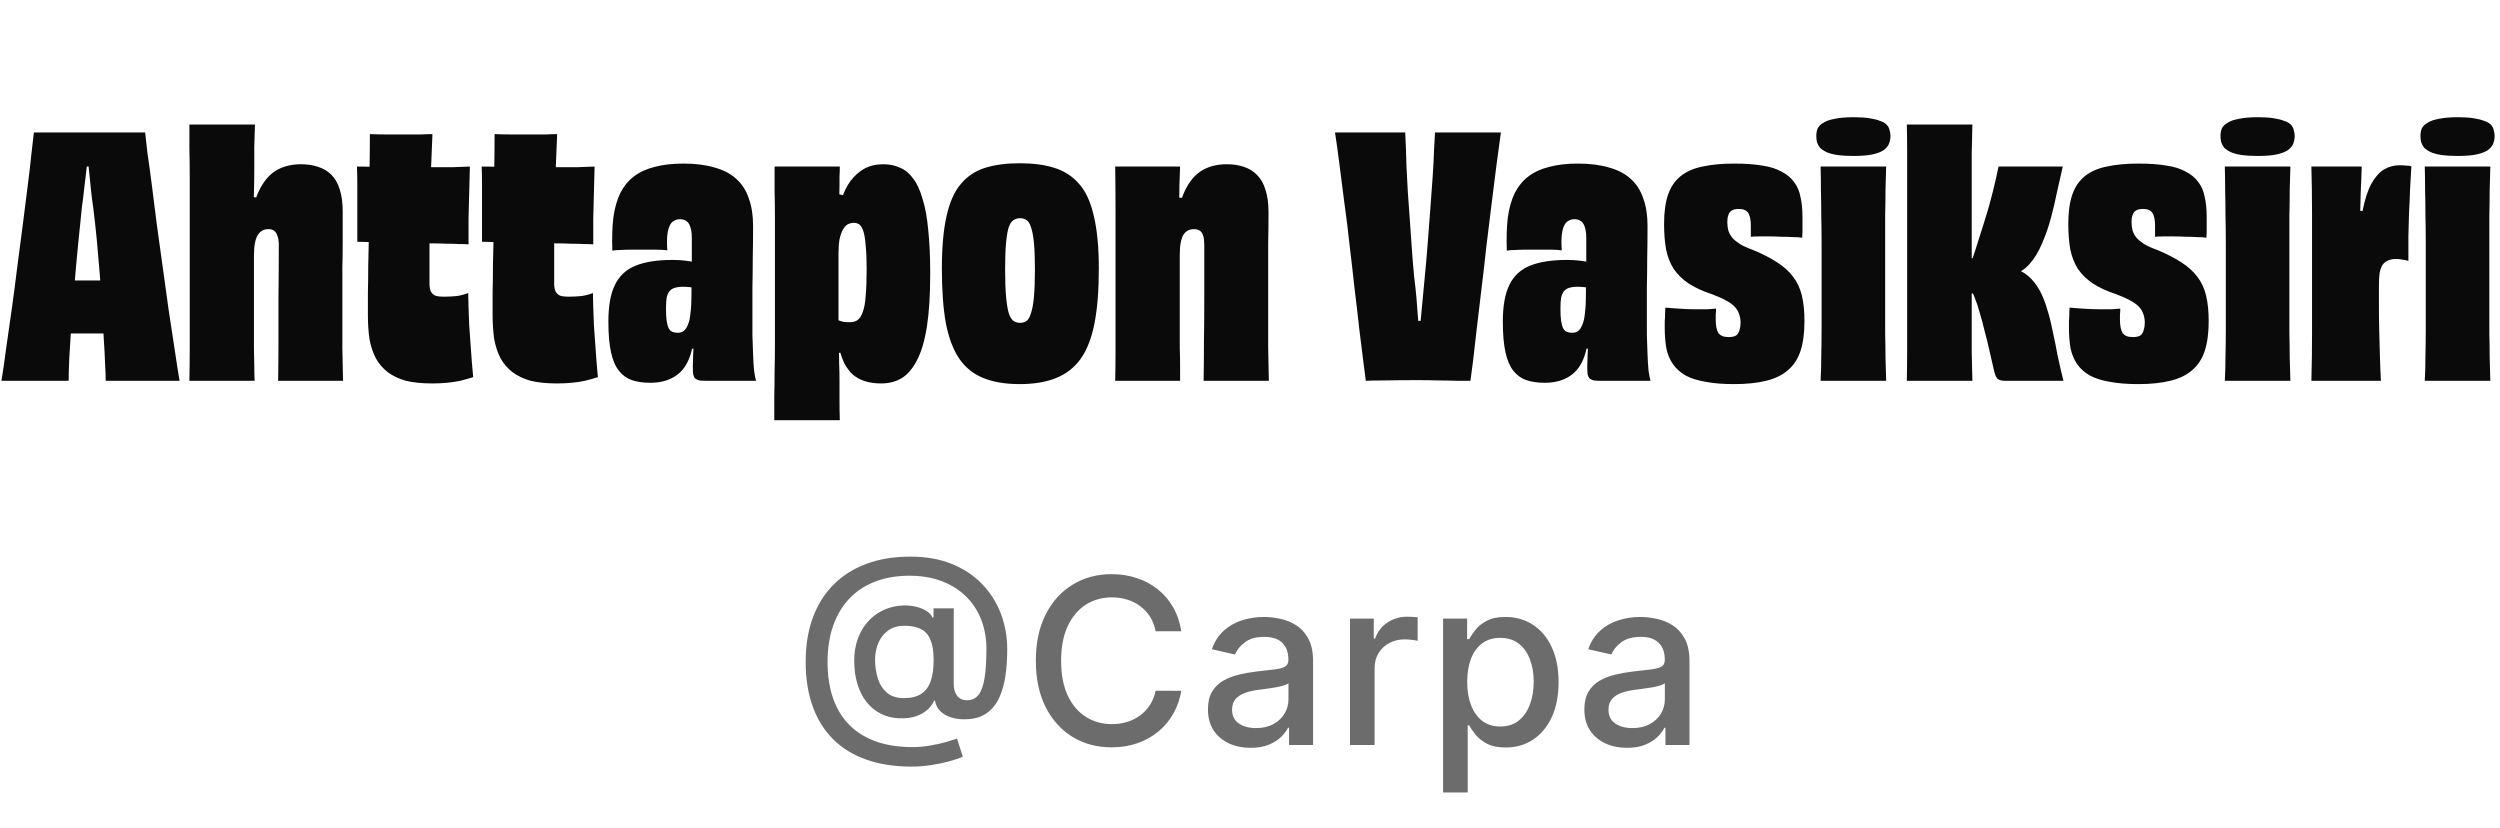
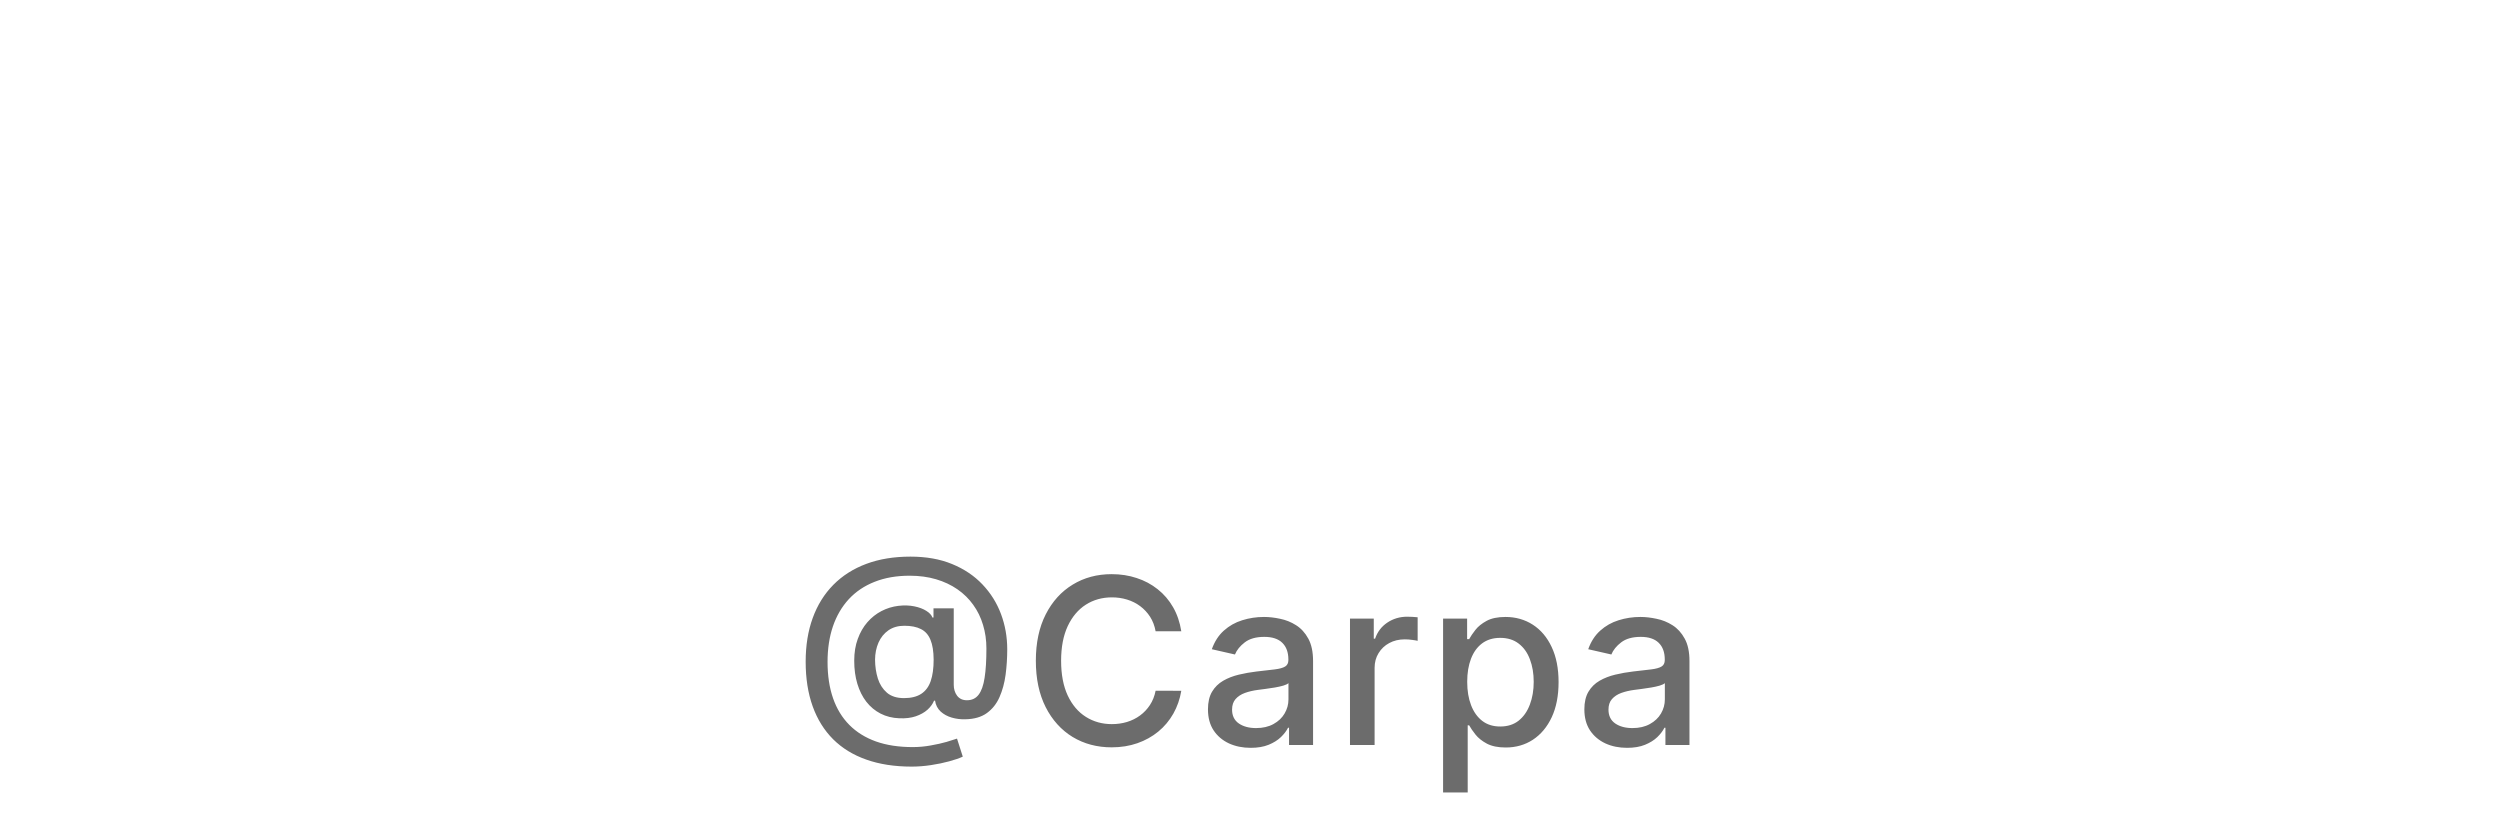
<svg xmlns="http://www.w3.org/2000/svg" width="151" height="50" viewBox="0 0 151 50" fill="none">
-   <path d="M2.306 16.9C2.492 16.913 2.712 16.92 2.966 16.92C3.232 16.92 3.506 16.927 3.786 16.94C4.066 16.94 4.332 16.94 4.586 16.94C4.852 16.94 5.092 16.94 5.306 16.94C5.492 16.94 5.712 16.94 5.966 16.94C6.232 16.94 6.499 16.94 6.766 16.94C7.046 16.94 7.312 16.94 7.566 16.94C7.819 16.927 8.039 16.913 8.226 16.9L8.306 20.16C8.079 20.16 7.826 20.16 7.546 20.16C7.279 20.147 7.006 20.14 6.726 20.14C6.459 20.14 6.199 20.14 5.946 20.14C5.706 20.14 5.486 20.14 5.286 20.14C5.099 20.14 4.879 20.14 4.626 20.14C4.386 20.14 4.126 20.14 3.846 20.14C3.566 20.14 3.286 20.147 3.006 20.16C2.739 20.16 2.492 20.16 2.266 20.16L2.306 16.9ZM10.846 23H6.386C6.386 22.747 6.372 22.4 6.346 21.96C6.332 21.52 6.306 21.013 6.266 20.44C6.239 19.867 6.206 19.253 6.166 18.6C6.126 17.933 6.079 17.253 6.026 16.56C5.972 15.867 5.912 15.173 5.846 14.48C5.779 13.787 5.706 13.127 5.626 12.5C5.572 12.167 5.526 11.793 5.486 11.38C5.446 10.967 5.406 10.573 5.366 10.2C5.339 9.813 5.312 9.507 5.286 9.28L5.686 10.06H4.906L5.306 9.28C5.292 9.507 5.266 9.813 5.226 10.2C5.186 10.573 5.139 10.967 5.086 11.38C5.046 11.78 4.999 12.16 4.946 12.52C4.866 13.267 4.786 14.053 4.706 14.88C4.626 15.707 4.552 16.527 4.486 17.34C4.419 18.153 4.359 18.927 4.306 19.66C4.266 20.38 4.226 21.033 4.186 21.62C4.159 22.193 4.146 22.653 4.146 23H0.086C0.179 22.453 0.272 21.813 0.366 21.08C0.472 20.347 0.586 19.553 0.706 18.7C0.826 17.847 0.939 16.98 1.046 16.1C1.166 15.22 1.279 14.353 1.386 13.5C1.492 12.647 1.592 11.853 1.686 11.12C1.779 10.387 1.852 9.753 1.906 9.22C1.972 8.673 2.019 8.267 2.046 8H8.766C8.792 8.28 8.839 8.693 8.906 9.24C8.986 9.773 9.072 10.407 9.166 11.14C9.259 11.873 9.359 12.667 9.466 13.52C9.586 14.36 9.706 15.227 9.826 16.12C9.946 17 10.066 17.867 10.186 18.72C10.319 19.56 10.439 20.347 10.546 21.08C10.652 21.813 10.752 22.453 10.846 23ZM20.719 23H16.799C16.812 22.293 16.819 21.533 16.819 20.72C16.819 19.893 16.819 18.993 16.819 18.02C16.832 17.033 16.839 15.953 16.839 14.78C16.839 14.567 16.812 14.393 16.759 14.26C16.719 14.113 16.652 14.007 16.559 13.94C16.479 13.873 16.359 13.84 16.199 13.84C16.079 13.84 15.966 13.867 15.859 13.92C15.752 13.973 15.659 14.06 15.579 14.18C15.499 14.3 15.439 14.467 15.399 14.68C15.359 14.88 15.339 15.127 15.339 15.42C15.339 16.367 15.339 17.193 15.339 17.9C15.339 18.607 15.339 19.213 15.339 19.72C15.339 20.227 15.339 20.673 15.339 21.06C15.352 21.447 15.359 21.793 15.359 22.1C15.359 22.407 15.366 22.707 15.379 23H11.439C11.452 22.347 11.459 21.687 11.459 21.02C11.459 20.353 11.459 19.633 11.459 18.86C11.459 18.073 11.459 17.193 11.459 16.22C11.459 15.5 11.459 14.813 11.459 14.16C11.459 13.507 11.459 12.88 11.459 12.28C11.459 11.68 11.459 11.107 11.459 10.56C11.459 10 11.452 9.473 11.439 8.98C11.439 8.473 11.439 7.987 11.439 7.52H15.399C15.386 8.013 15.372 8.467 15.359 8.88C15.359 9.28 15.359 9.713 15.359 10.18C15.359 10.673 15.352 11.16 15.339 11.64C15.326 12.12 15.306 12.68 15.279 13.32L15.199 11.88L15.739 11.98L15.139 13.24C15.272 12.453 15.472 11.82 15.739 11.34C16.006 10.847 16.339 10.487 16.739 10.26C17.152 10.033 17.632 9.92 18.179 9.92C18.566 9.92 18.912 9.973 19.219 10.08C19.526 10.173 19.792 10.333 20.019 10.56C20.246 10.787 20.412 11.08 20.519 11.44C20.639 11.8 20.699 12.24 20.699 12.76C20.699 13.467 20.699 14.093 20.699 14.64C20.699 15.187 20.692 15.693 20.679 16.16C20.679 16.627 20.679 17.073 20.679 17.5C20.679 17.927 20.679 18.367 20.679 18.82C20.679 19.62 20.679 20.353 20.679 21.02C20.692 21.687 20.706 22.347 20.719 23ZM21.561 10.06C21.881 10.06 22.221 10.067 22.581 10.08C22.941 10.08 23.314 10.087 23.701 10.1C24.101 10.1 24.5 10.1 24.901 10.1C25.314 10.1 25.721 10.1 26.12 10.1C26.52 10.1 26.914 10.1 27.3 10.1C27.687 10.087 28.047 10.073 28.381 10.06C28.367 10.593 28.354 11.12 28.34 11.64C28.327 12.147 28.314 12.66 28.3 13.18C28.3 13.7 28.3 14.227 28.3 14.76C28.154 14.747 27.96 14.74 27.721 14.74C27.494 14.727 27.234 14.72 26.941 14.72C26.66 14.707 26.36 14.7 26.041 14.7C25.721 14.687 25.387 14.68 25.041 14.68C24.707 14.667 24.374 14.66 24.041 14.66C23.721 14.647 23.407 14.64 23.101 14.64C22.794 14.627 22.507 14.62 22.241 14.62C21.987 14.607 21.767 14.6 21.581 14.6C21.581 14.227 21.581 13.847 21.581 13.46C21.581 13.06 21.581 12.667 21.581 12.28C21.581 11.893 21.581 11.513 21.581 11.14C21.581 10.767 21.574 10.407 21.561 10.06ZM22.34 8.1C22.634 8.113 22.934 8.12 23.241 8.12C23.561 8.12 23.881 8.12 24.201 8.12C24.414 8.12 24.627 8.12 24.84 8.12C25.054 8.12 25.267 8.12 25.48 8.12C25.694 8.107 25.907 8.1 26.12 8.1C26.094 8.687 26.067 9.327 26.041 10.02C26.014 10.713 25.994 11.447 25.98 12.22C25.967 12.98 25.954 13.78 25.941 14.62C25.941 15.447 25.941 16.287 25.941 17.14C25.941 17.327 25.967 17.48 26.02 17.6C26.087 17.72 26.18 17.807 26.3 17.86C26.434 17.9 26.594 17.92 26.78 17.92C27.074 17.92 27.347 17.907 27.601 17.88C27.854 17.84 28.081 17.78 28.28 17.7C28.28 17.94 28.287 18.233 28.3 18.58C28.314 18.913 28.327 19.267 28.34 19.64C28.367 20.013 28.394 20.393 28.421 20.78C28.447 21.167 28.474 21.533 28.5 21.88C28.527 22.227 28.554 22.527 28.581 22.78C28.327 22.86 28.067 22.933 27.8 23C27.547 23.053 27.28 23.093 27 23.12C26.721 23.147 26.421 23.16 26.101 23.16C25.487 23.16 24.96 23.107 24.52 23C24.094 22.88 23.727 22.707 23.421 22.48C23.127 22.253 22.887 21.973 22.701 21.64C22.527 21.307 22.401 20.927 22.32 20.5C22.254 20.06 22.221 19.573 22.221 19.04C22.221 18.627 22.221 18.173 22.221 17.68C22.234 17.187 22.241 16.653 22.241 16.08C22.254 15.493 22.267 14.887 22.28 14.26C22.294 13.62 22.3 12.96 22.3 12.28C22.314 11.6 22.32 10.913 22.32 10.22C22.334 9.513 22.34 8.807 22.34 8.1ZM29.093 10.06C29.413 10.06 29.753 10.067 30.113 10.08C30.473 10.08 30.847 10.087 31.233 10.1C31.633 10.1 32.033 10.1 32.433 10.1C32.847 10.1 33.253 10.1 33.653 10.1C34.053 10.1 34.447 10.1 34.833 10.1C35.22 10.087 35.58 10.073 35.913 10.06C35.9 10.593 35.887 11.12 35.873 11.64C35.86 12.147 35.847 12.66 35.833 13.18C35.833 13.7 35.833 14.227 35.833 14.76C35.687 14.747 35.493 14.74 35.253 14.74C35.027 14.727 34.767 14.72 34.473 14.72C34.193 14.707 33.893 14.7 33.573 14.7C33.253 14.687 32.92 14.68 32.573 14.68C32.24 14.667 31.907 14.66 31.573 14.66C31.253 14.647 30.94 14.64 30.633 14.64C30.327 14.627 30.04 14.62 29.773 14.62C29.52 14.607 29.3 14.6 29.113 14.6C29.113 14.227 29.113 13.847 29.113 13.46C29.113 13.06 29.113 12.667 29.113 12.28C29.113 11.893 29.113 11.513 29.113 11.14C29.113 10.767 29.107 10.407 29.093 10.06ZM29.873 8.1C30.167 8.113 30.467 8.12 30.773 8.12C31.093 8.12 31.413 8.12 31.733 8.12C31.947 8.12 32.16 8.12 32.373 8.12C32.587 8.12 32.8 8.12 33.013 8.12C33.227 8.107 33.44 8.1 33.653 8.1C33.627 8.687 33.6 9.327 33.573 10.02C33.547 10.713 33.527 11.447 33.513 12.22C33.5 12.98 33.487 13.78 33.473 14.62C33.473 15.447 33.473 16.287 33.473 17.14C33.473 17.327 33.5 17.48 33.553 17.6C33.62 17.72 33.713 17.807 33.833 17.86C33.967 17.9 34.127 17.92 34.313 17.92C34.607 17.92 34.88 17.907 35.133 17.88C35.387 17.84 35.613 17.78 35.813 17.7C35.813 17.94 35.82 18.233 35.833 18.58C35.847 18.913 35.86 19.267 35.873 19.64C35.9 20.013 35.927 20.393 35.953 20.78C35.98 21.167 36.007 21.533 36.033 21.88C36.06 22.227 36.087 22.527 36.113 22.78C35.86 22.86 35.6 22.933 35.333 23C35.08 23.053 34.813 23.093 34.533 23.12C34.253 23.147 33.953 23.16 33.633 23.16C33.02 23.16 32.493 23.107 32.053 23C31.627 22.88 31.26 22.707 30.953 22.48C30.66 22.253 30.42 21.973 30.233 21.64C30.06 21.307 29.933 20.927 29.853 20.5C29.787 20.06 29.753 19.573 29.753 19.04C29.753 18.627 29.753 18.173 29.753 17.68C29.767 17.187 29.773 16.653 29.773 16.08C29.787 15.493 29.8 14.887 29.813 14.26C29.827 13.62 29.833 12.96 29.833 12.28C29.847 11.6 29.853 10.913 29.853 10.22C29.867 9.513 29.873 8.807 29.873 8.1ZM45.666 23H42.646C42.486 23 42.353 22.993 42.246 22.98C42.139 22.953 42.053 22.913 41.986 22.86C41.933 22.807 41.893 22.72 41.866 22.6C41.853 22.48 41.846 22.32 41.846 22.12C41.846 21.92 41.853 21.693 41.866 21.44C41.879 21.173 41.893 20.913 41.906 20.66C41.933 20.393 41.946 20.173 41.946 20L42.146 21.06H41.646L41.906 19.88C41.906 20.64 41.799 21.26 41.586 21.74C41.386 22.207 41.086 22.553 40.686 22.78C40.299 23.007 39.826 23.12 39.266 23.12C38.853 23.12 38.486 23.067 38.166 22.96C37.859 22.853 37.599 22.667 37.386 22.4C37.173 22.133 37.013 21.76 36.906 21.28C36.799 20.8 36.746 20.18 36.746 19.42C36.746 18.473 36.879 17.733 37.146 17.2C37.413 16.653 37.833 16.267 38.406 16.04C38.979 15.813 39.713 15.7 40.606 15.7C40.886 15.7 41.139 15.713 41.366 15.74C41.606 15.767 41.833 15.807 42.046 15.86V17.4C41.913 17.373 41.773 17.353 41.626 17.34C41.493 17.327 41.359 17.32 41.226 17.32C41.053 17.32 40.899 17.34 40.766 17.38C40.633 17.42 40.526 17.487 40.446 17.58C40.366 17.673 40.306 17.807 40.266 17.98C40.239 18.14 40.226 18.36 40.226 18.64C40.226 18.947 40.239 19.193 40.266 19.38C40.293 19.567 40.333 19.713 40.386 19.82C40.439 19.927 40.513 20 40.606 20.04C40.699 20.08 40.806 20.1 40.926 20.1C41.073 20.1 41.193 20.067 41.286 20C41.393 19.92 41.479 19.793 41.546 19.62C41.626 19.447 41.679 19.207 41.706 18.9C41.746 18.593 41.766 18.207 41.766 17.74C41.766 17.433 41.766 17.093 41.766 16.72C41.779 16.347 41.786 15.96 41.786 15.56C41.786 15.147 41.786 14.753 41.786 14.38C41.786 14.193 41.773 14.033 41.746 13.9C41.719 13.753 41.679 13.633 41.626 13.54C41.573 13.447 41.499 13.373 41.406 13.32C41.313 13.267 41.199 13.24 41.066 13.24C40.933 13.24 40.813 13.273 40.706 13.34C40.599 13.393 40.513 13.493 40.446 13.64C40.379 13.773 40.333 13.96 40.306 14.2C40.279 14.44 40.279 14.747 40.306 15.12C40.106 15.093 39.873 15.08 39.606 15.08C39.339 15.08 39.059 15.08 38.766 15.08C38.539 15.08 38.313 15.08 38.086 15.08C37.873 15.08 37.666 15.087 37.466 15.1C37.279 15.1 37.119 15.113 36.986 15.14C36.959 14.38 36.979 13.713 37.046 13.14C37.126 12.567 37.266 12.073 37.466 11.66C37.679 11.247 37.953 10.913 38.286 10.66C38.633 10.393 39.053 10.2 39.546 10.08C40.039 9.947 40.619 9.88 41.286 9.88C42.006 9.88 42.633 9.96 43.166 10.12C43.699 10.267 44.133 10.493 44.466 10.8C44.813 11.107 45.066 11.5 45.226 11.98C45.399 12.447 45.486 13 45.486 13.64C45.486 14.36 45.479 15.02 45.466 15.62C45.466 16.207 45.459 16.78 45.446 17.34C45.446 17.887 45.446 18.473 45.446 19.1C45.446 19.46 45.446 19.84 45.446 20.24C45.459 20.64 45.473 21.027 45.486 21.4C45.499 21.773 45.519 22.1 45.546 22.38C45.586 22.66 45.626 22.867 45.666 23ZM52.346 16.26C52.346 15.66 52.325 15.18 52.285 14.82C52.259 14.447 52.212 14.16 52.145 13.96C52.079 13.76 51.999 13.627 51.906 13.56C51.812 13.493 51.699 13.46 51.566 13.46C51.432 13.46 51.306 13.493 51.185 13.56C51.079 13.627 50.986 13.733 50.906 13.88C50.825 14.027 50.759 14.22 50.706 14.46C50.666 14.7 50.645 14.987 50.645 15.32V19.66L50.365 19.22C50.446 19.26 50.532 19.3 50.626 19.34C50.732 19.38 50.839 19.413 50.946 19.44C51.066 19.453 51.192 19.46 51.325 19.46C51.512 19.46 51.666 19.42 51.785 19.34C51.919 19.247 52.026 19.087 52.105 18.86C52.199 18.62 52.259 18.293 52.285 17.88C52.325 17.467 52.346 16.927 52.346 16.26ZM50.725 25.38H46.766C46.766 24.927 46.766 24.453 46.766 23.96C46.779 23.48 46.785 22.973 46.785 22.44C46.799 21.907 46.806 21.353 46.806 20.78C46.806 20.193 46.806 19.593 46.806 18.98C46.806 18.367 46.806 17.727 46.806 17.06C46.806 16.327 46.806 15.64 46.806 15C46.806 14.36 46.806 13.76 46.806 13.2C46.806 12.627 46.799 12.087 46.785 11.58C46.785 11.06 46.785 10.553 46.785 10.06H50.725C50.725 10.26 50.719 10.453 50.706 10.64C50.706 10.827 50.706 11.027 50.706 11.24C50.706 11.6 50.692 11.947 50.666 12.28C50.652 12.613 50.639 12.973 50.626 13.36L50.505 11.7L50.986 11.8L50.545 13.18C50.612 12.767 50.712 12.367 50.846 11.98C50.979 11.58 51.152 11.233 51.365 10.94C51.592 10.633 51.865 10.387 52.185 10.2C52.519 10.013 52.906 9.92 53.346 9.92C53.732 9.92 54.079 9.993 54.386 10.14C54.692 10.273 54.952 10.493 55.166 10.8C55.392 11.093 55.579 11.5 55.725 12.02C55.886 12.527 55.999 13.153 56.066 13.9C56.145 14.647 56.185 15.52 56.185 16.52C56.185 17.8 56.119 18.867 55.986 19.72C55.852 20.573 55.652 21.253 55.386 21.76C55.132 22.253 54.825 22.613 54.465 22.84C54.105 23.053 53.692 23.16 53.225 23.16C52.852 23.16 52.519 23.113 52.225 23.02C51.946 22.927 51.706 22.793 51.505 22.62C51.306 22.433 51.139 22.213 51.005 21.96C50.886 21.707 50.785 21.427 50.706 21.12C50.626 20.8 50.559 20.453 50.505 20.08L51.066 21.26L50.465 21.34L50.626 20.04C50.652 20.413 50.666 20.753 50.666 21.06C50.679 21.367 50.685 21.673 50.685 21.98C50.699 22.273 50.706 22.6 50.706 22.96C50.706 23.387 50.706 23.793 50.706 24.18C50.706 24.567 50.712 24.967 50.725 25.38ZM62.509 16.28C62.509 15.6 62.489 15.06 62.449 14.66C62.409 14.247 62.349 13.933 62.269 13.72C62.203 13.507 62.116 13.367 62.009 13.3C61.903 13.22 61.769 13.18 61.609 13.18C61.463 13.18 61.329 13.22 61.209 13.3C61.103 13.367 61.009 13.507 60.929 13.72C60.863 13.92 60.809 14.227 60.769 14.64C60.729 15.053 60.709 15.593 60.709 16.26C60.709 16.953 60.729 17.513 60.769 17.94C60.809 18.367 60.863 18.693 60.929 18.92C61.009 19.147 61.103 19.3 61.209 19.38C61.329 19.46 61.463 19.5 61.609 19.5C61.769 19.5 61.903 19.46 62.009 19.38C62.116 19.3 62.203 19.147 62.269 18.92C62.349 18.693 62.409 18.367 62.449 17.94C62.489 17.513 62.509 16.96 62.509 16.28ZM66.369 16.22C66.369 17.527 66.283 18.627 66.109 19.52C65.936 20.413 65.656 21.133 65.269 21.68C64.883 22.213 64.383 22.6 63.769 22.84C63.169 23.08 62.443 23.2 61.589 23.2C60.736 23.2 60.009 23.08 59.409 22.84C58.809 22.6 58.323 22.213 57.949 21.68C57.576 21.133 57.303 20.413 57.129 19.52C56.969 18.627 56.889 17.527 56.889 16.22C56.889 14.94 56.983 13.887 57.169 13.06C57.356 12.22 57.643 11.573 58.029 11.12C58.416 10.653 58.903 10.327 59.489 10.14C60.089 9.953 60.789 9.86 61.589 9.86C62.403 9.86 63.103 9.953 63.689 10.14C64.289 10.327 64.789 10.653 65.189 11.12C65.589 11.573 65.883 12.22 66.069 13.06C66.269 13.887 66.369 14.94 66.369 16.22ZM76.638 23H72.698C72.712 22.293 72.718 21.533 72.718 20.72C72.732 19.893 72.738 18.987 72.738 18C72.738 17.013 72.738 15.94 72.738 14.78C72.738 14.567 72.718 14.393 72.678 14.26C72.638 14.113 72.572 14.007 72.478 13.94C72.385 13.873 72.265 13.84 72.118 13.84C71.985 13.84 71.865 13.867 71.758 13.92C71.652 13.973 71.558 14.06 71.478 14.18C71.412 14.287 71.358 14.44 71.318 14.64C71.278 14.84 71.258 15.087 71.258 15.38C71.258 16.327 71.258 17.153 71.258 17.86C71.258 18.567 71.258 19.18 71.258 19.7C71.258 20.207 71.258 20.653 71.258 21.04C71.272 21.427 71.278 21.78 71.278 22.1C71.278 22.407 71.278 22.707 71.278 23H67.358C67.372 22.373 67.378 21.74 67.378 21.1C67.378 20.447 67.378 19.747 67.378 19C67.378 18.253 67.378 17.413 67.378 16.48C67.378 15.107 67.378 13.92 67.378 12.92C67.378 11.907 67.372 10.953 67.358 10.06H71.278C71.265 10.46 71.252 10.827 71.238 11.16C71.238 11.48 71.232 11.813 71.218 12.16C71.218 12.493 71.212 12.893 71.198 13.36L71.098 11.92L71.638 11.98L71.058 13.28C71.192 12.48 71.392 11.833 71.658 11.34C71.925 10.847 72.258 10.487 72.658 10.26C73.072 10.033 73.552 9.92 74.098 9.92C74.485 9.92 74.832 9.973 75.138 10.08C75.458 10.187 75.725 10.353 75.938 10.58C76.165 10.807 76.332 11.107 76.438 11.48C76.558 11.84 76.618 12.287 76.618 12.82C76.618 13.513 76.612 14.133 76.598 14.68C76.598 15.213 76.598 15.707 76.598 16.16C76.598 16.6 76.598 17.027 76.598 17.44C76.598 17.853 76.598 18.28 76.598 18.72C76.598 19.533 76.598 20.287 76.598 20.98C76.612 21.66 76.625 22.333 76.638 23ZM80.635 8H84.874C84.888 8.227 84.901 8.52 84.915 8.88C84.928 9.24 84.941 9.653 84.954 10.12C84.981 10.587 85.008 11.087 85.034 11.62C85.075 12.153 85.115 12.707 85.154 13.28C85.195 13.853 85.234 14.433 85.275 15.02C85.314 15.593 85.361 16.16 85.415 16.72C85.468 17.12 85.514 17.547 85.555 18C85.594 18.453 85.628 18.887 85.654 19.3C85.695 19.713 85.734 20.073 85.775 20.38L85.415 19.38H86.055L85.734 20.38C85.761 20.073 85.788 19.713 85.814 19.3C85.855 18.887 85.894 18.46 85.934 18.02C85.975 17.567 86.014 17.14 86.055 16.74C86.121 16.073 86.181 15.387 86.234 14.68C86.288 13.96 86.341 13.26 86.394 12.58C86.448 11.9 86.495 11.26 86.534 10.66C86.575 10.06 86.601 9.533 86.615 9.08C86.641 8.613 86.661 8.253 86.674 8H90.654C90.575 8.547 90.488 9.187 90.394 9.92C90.301 10.653 90.201 11.447 90.094 12.3C89.988 13.14 89.881 14.007 89.775 14.9C89.681 15.78 89.581 16.647 89.475 17.5C89.381 18.34 89.288 19.127 89.195 19.86C89.115 20.593 89.041 21.233 88.975 21.78C88.908 22.327 88.855 22.733 88.814 23C88.588 23 88.308 23 87.975 23C87.654 22.987 87.294 22.98 86.894 22.98C86.508 22.967 86.101 22.96 85.674 22.96C84.808 22.96 84.115 22.967 83.594 22.98C83.088 22.98 82.721 22.987 82.495 23C82.454 22.72 82.401 22.307 82.335 21.76C82.268 21.2 82.188 20.553 82.094 19.82C82.014 19.073 81.921 18.273 81.814 17.42C81.721 16.553 81.621 15.68 81.514 14.8C81.421 13.92 81.314 13.06 81.195 12.22C81.088 11.367 80.988 10.58 80.894 9.86C80.801 9.14 80.715 8.52 80.635 8ZM99.691 23H96.671C96.511 23 96.378 22.993 96.271 22.98C96.164 22.953 96.078 22.913 96.011 22.86C95.958 22.807 95.918 22.72 95.891 22.6C95.878 22.48 95.871 22.32 95.871 22.12C95.871 21.92 95.878 21.693 95.891 21.44C95.904 21.173 95.918 20.913 95.931 20.66C95.958 20.393 95.971 20.173 95.971 20L96.171 21.06H95.671L95.931 19.88C95.931 20.64 95.824 21.26 95.611 21.74C95.411 22.207 95.111 22.553 94.711 22.78C94.324 23.007 93.851 23.12 93.291 23.12C92.878 23.12 92.511 23.067 92.191 22.96C91.884 22.853 91.624 22.667 91.411 22.4C91.198 22.133 91.038 21.76 90.931 21.28C90.824 20.8 90.771 20.18 90.771 19.42C90.771 18.473 90.904 17.733 91.171 17.2C91.438 16.653 91.858 16.267 92.431 16.04C93.004 15.813 93.738 15.7 94.631 15.7C94.911 15.7 95.164 15.713 95.391 15.74C95.631 15.767 95.858 15.807 96.071 15.86V17.4C95.938 17.373 95.798 17.353 95.651 17.34C95.518 17.327 95.384 17.32 95.251 17.32C95.078 17.32 94.924 17.34 94.791 17.38C94.658 17.42 94.551 17.487 94.471 17.58C94.391 17.673 94.331 17.807 94.291 17.98C94.264 18.14 94.251 18.36 94.251 18.64C94.251 18.947 94.264 19.193 94.291 19.38C94.318 19.567 94.358 19.713 94.411 19.82C94.464 19.927 94.538 20 94.631 20.04C94.724 20.08 94.831 20.1 94.951 20.1C95.098 20.1 95.218 20.067 95.311 20C95.418 19.92 95.504 19.793 95.571 19.62C95.651 19.447 95.704 19.207 95.731 18.9C95.771 18.593 95.791 18.207 95.791 17.74C95.791 17.433 95.791 17.093 95.791 16.72C95.804 16.347 95.811 15.96 95.811 15.56C95.811 15.147 95.811 14.753 95.811 14.38C95.811 14.193 95.798 14.033 95.771 13.9C95.744 13.753 95.704 13.633 95.651 13.54C95.598 13.447 95.524 13.373 95.431 13.32C95.338 13.267 95.224 13.24 95.091 13.24C94.958 13.24 94.838 13.273 94.731 13.34C94.624 13.393 94.538 13.493 94.471 13.64C94.404 13.773 94.358 13.96 94.331 14.2C94.304 14.44 94.304 14.747 94.331 15.12C94.131 15.093 93.898 15.08 93.631 15.08C93.364 15.08 93.084 15.08 92.791 15.08C92.564 15.08 92.338 15.08 92.111 15.08C91.898 15.08 91.691 15.087 91.491 15.1C91.304 15.1 91.144 15.113 91.011 15.14C90.984 14.38 91.004 13.713 91.071 13.14C91.151 12.567 91.291 12.073 91.491 11.66C91.704 11.247 91.978 10.913 92.311 10.66C92.658 10.393 93.078 10.2 93.571 10.08C94.064 9.947 94.644 9.88 95.311 9.88C96.031 9.88 96.658 9.96 97.191 10.12C97.724 10.267 98.158 10.493 98.491 10.8C98.838 11.107 99.091 11.5 99.251 11.98C99.424 12.447 99.511 13 99.511 13.64C99.511 14.36 99.504 15.02 99.491 15.62C99.491 16.207 99.484 16.78 99.471 17.34C99.471 17.887 99.471 18.473 99.471 19.1C99.471 19.46 99.471 19.84 99.471 20.24C99.484 20.64 99.498 21.027 99.511 21.4C99.524 21.773 99.544 22.1 99.571 22.38C99.611 22.66 99.651 22.867 99.691 23ZM104.41 20.36C104.544 20.36 104.65 20.347 104.73 20.32C104.824 20.293 104.897 20.247 104.95 20.18C105.004 20.113 105.044 20.027 105.07 19.92C105.11 19.8 105.13 19.66 105.13 19.5C105.13 19.287 105.097 19.1 105.03 18.94C104.977 18.78 104.884 18.633 104.75 18.5C104.617 18.367 104.444 18.247 104.23 18.14C104.017 18.02 103.75 17.9 103.43 17.78C102.857 17.593 102.377 17.373 101.99 17.12C101.617 16.867 101.317 16.573 101.09 16.24C100.877 15.907 100.724 15.513 100.63 15.06C100.55 14.607 100.51 14.093 100.51 13.52C100.51 12.813 100.59 12.227 100.75 11.76C100.91 11.293 101.164 10.92 101.51 10.64C101.857 10.36 102.297 10.167 102.83 10.06C103.377 9.94 104.017 9.88 104.75 9.88C105.404 9.88 105.964 9.92 106.43 10C106.897 10.067 107.284 10.187 107.59 10.36C107.91 10.52 108.164 10.727 108.35 10.98C108.55 11.233 108.684 11.54 108.75 11.9C108.83 12.247 108.87 12.653 108.87 13.12C108.87 13.24 108.87 13.367 108.87 13.5C108.87 13.633 108.87 13.773 108.87 13.92C108.87 14.053 108.864 14.2 108.85 14.36C108.69 14.333 108.497 14.32 108.27 14.32C108.057 14.307 107.83 14.3 107.59 14.3C107.364 14.287 107.137 14.28 106.91 14.28C106.67 14.28 106.45 14.28 106.25 14.28C106.05 14.28 105.884 14.287 105.75 14.3C105.75 14.18 105.75 14.067 105.75 13.96C105.75 13.84 105.75 13.727 105.75 13.62C105.75 13.447 105.737 13.3 105.71 13.18C105.684 13.047 105.644 12.94 105.59 12.86C105.537 12.78 105.464 12.72 105.37 12.68C105.277 12.64 105.164 12.62 105.03 12.62C104.91 12.62 104.804 12.633 104.71 12.66C104.63 12.687 104.557 12.733 104.49 12.8C104.437 12.867 104.397 12.953 104.37 13.06C104.344 13.153 104.33 13.267 104.33 13.4C104.33 13.587 104.35 13.76 104.39 13.92C104.444 14.08 104.524 14.227 104.63 14.36C104.737 14.48 104.89 14.607 105.09 14.74C105.29 14.86 105.557 14.98 105.89 15.1C106.464 15.34 106.944 15.587 107.33 15.84C107.73 16.093 108.05 16.38 108.29 16.7C108.544 17.02 108.724 17.4 108.83 17.84C108.937 18.28 108.99 18.8 108.99 19.4C108.99 20.107 108.91 20.707 108.75 21.2C108.59 21.68 108.337 22.067 107.99 22.36C107.657 22.653 107.217 22.867 106.67 23C106.137 23.133 105.49 23.2 104.73 23.2C104.064 23.2 103.49 23.153 103.01 23.06C102.53 22.98 102.13 22.853 101.81 22.68C101.49 22.493 101.237 22.267 101.05 22C100.864 21.733 100.73 21.42 100.65 21.06C100.584 20.687 100.55 20.267 100.55 19.8C100.55 19.667 100.55 19.533 100.55 19.4C100.564 19.267 100.57 19.133 100.57 19C100.57 18.853 100.577 18.713 100.59 18.58C100.737 18.593 100.904 18.607 101.09 18.62C101.277 18.633 101.484 18.647 101.71 18.66C101.937 18.673 102.19 18.68 102.47 18.68C102.684 18.68 102.897 18.68 103.11 18.68C103.324 18.667 103.504 18.653 103.65 18.64C103.65 18.76 103.644 18.88 103.63 19C103.63 19.107 103.63 19.207 103.63 19.3C103.63 19.487 103.644 19.647 103.67 19.78C103.697 19.913 103.737 20.027 103.79 20.12C103.857 20.2 103.937 20.26 104.03 20.3C104.137 20.34 104.264 20.36 104.41 20.36ZM114.184 8.22C114.184 8.367 114.157 8.513 114.104 8.66C114.051 8.807 113.944 8.94 113.784 9.06C113.637 9.167 113.417 9.253 113.124 9.32C112.831 9.387 112.444 9.42 111.964 9.42C111.564 9.42 111.231 9.4 110.964 9.36C110.697 9.32 110.477 9.26 110.304 9.18C110.144 9.1 110.017 9.013 109.924 8.92C109.844 8.813 109.784 8.7 109.744 8.58C109.717 8.46 109.704 8.34 109.704 8.22C109.704 8.047 109.731 7.893 109.784 7.76C109.851 7.627 109.964 7.513 110.124 7.42C110.284 7.313 110.511 7.233 110.804 7.18C111.097 7.113 111.484 7.08 111.964 7.08C112.337 7.08 112.651 7.1 112.904 7.14C113.171 7.18 113.384 7.233 113.544 7.3C113.717 7.353 113.851 7.427 113.944 7.52C114.037 7.613 114.097 7.72 114.124 7.84C114.164 7.96 114.184 8.087 114.184 8.22ZM113.924 23H109.964C109.991 22.52 110.004 22.02 110.004 21.5C110.017 20.98 110.024 20.44 110.024 19.88C110.024 19.307 110.024 18.72 110.024 18.12C110.024 17.52 110.024 16.92 110.024 16.32C110.024 15.747 110.024 15.187 110.024 14.64C110.024 14.093 110.017 13.56 110.004 13.04C110.004 12.52 109.997 12.013 109.984 11.52C109.984 11.027 109.977 10.54 109.964 10.06H113.924C113.911 10.527 113.897 11.007 113.884 11.5C113.884 11.98 113.877 12.487 113.864 13.02C113.864 13.553 113.864 14.113 113.864 14.7C113.864 15.273 113.864 15.893 113.864 16.56C113.864 17.253 113.864 17.9 113.864 18.5C113.864 19.087 113.864 19.633 113.864 20.14C113.877 20.647 113.884 21.133 113.884 21.6C113.897 22.067 113.911 22.533 113.924 23ZM119.132 23H115.172C115.185 22.4 115.192 21.76 115.192 21.08C115.192 20.4 115.192 19.693 115.192 18.96C115.192 18.227 115.192 17.48 115.192 16.72C115.192 15.947 115.192 15.173 115.192 14.4C115.192 13.787 115.192 13.18 115.192 12.58C115.192 11.98 115.192 11.393 115.192 10.82C115.192 10.247 115.192 9.687 115.192 9.14C115.192 8.58 115.185 8.04 115.172 7.52H119.132C119.119 8.08 119.105 8.653 119.092 9.24C119.092 9.813 119.092 10.413 119.092 11.04C119.092 11.667 119.092 12.34 119.092 13.06C119.092 13.78 119.092 14.553 119.092 15.38C119.092 16.18 119.092 16.927 119.092 17.62C119.092 18.3 119.092 18.947 119.092 19.56C119.092 20.16 119.092 20.747 119.092 21.32C119.105 21.88 119.119 22.44 119.132 23ZM124.632 23H121.112C120.899 23 120.745 22.96 120.652 22.88C120.572 22.8 120.505 22.653 120.452 22.44C120.359 22.04 120.265 21.633 120.172 21.22C120.079 20.793 119.979 20.387 119.872 20C119.779 19.6 119.679 19.227 119.572 18.88C119.479 18.533 119.379 18.233 119.272 17.98C119.179 17.727 119.079 17.533 118.972 17.4L119.912 17.72H118.652V15.6H119.652L119.592 16.5L118.792 16.74C118.872 16.473 118.952 16.207 119.032 15.94C119.125 15.66 119.219 15.38 119.312 15.1C119.405 14.82 119.492 14.547 119.572 14.28C119.665 14 119.752 13.727 119.832 13.46C120.045 12.793 120.225 12.16 120.372 11.56C120.519 10.96 120.632 10.46 120.712 10.06H124.592C124.485 10.513 124.372 11.013 124.252 11.56C124.145 12.093 124.019 12.633 123.872 13.18C123.725 13.727 123.545 14.24 123.332 14.72C123.132 15.2 122.885 15.607 122.592 15.94C122.299 16.273 121.945 16.493 121.532 16.6L121.792 16.02V16.76L121.492 16.16C121.892 16.267 122.225 16.433 122.492 16.66C122.759 16.887 122.985 17.167 123.172 17.5C123.359 17.833 123.512 18.207 123.632 18.62C123.765 19.033 123.879 19.48 123.972 19.96C124.079 20.427 124.179 20.92 124.272 21.44C124.379 21.947 124.499 22.467 124.632 23ZM128.825 20.36C128.959 20.36 129.065 20.347 129.145 20.32C129.239 20.293 129.312 20.247 129.365 20.18C129.419 20.113 129.459 20.027 129.485 19.92C129.525 19.8 129.545 19.66 129.545 19.5C129.545 19.287 129.512 19.1 129.445 18.94C129.392 18.78 129.299 18.633 129.165 18.5C129.032 18.367 128.859 18.247 128.645 18.14C128.432 18.02 128.165 17.9 127.845 17.78C127.272 17.593 126.792 17.373 126.405 17.12C126.032 16.867 125.732 16.573 125.505 16.24C125.292 15.907 125.139 15.513 125.045 15.06C124.965 14.607 124.925 14.093 124.925 13.52C124.925 12.813 125.005 12.227 125.165 11.76C125.325 11.293 125.579 10.92 125.925 10.64C126.272 10.36 126.712 10.167 127.245 10.06C127.792 9.94 128.432 9.88 129.165 9.88C129.819 9.88 130.379 9.92 130.845 10C131.312 10.067 131.699 10.187 132.005 10.36C132.325 10.52 132.579 10.727 132.765 10.98C132.965 11.233 133.099 11.54 133.165 11.9C133.245 12.247 133.285 12.653 133.285 13.12C133.285 13.24 133.285 13.367 133.285 13.5C133.285 13.633 133.285 13.773 133.285 13.92C133.285 14.053 133.279 14.2 133.265 14.36C133.105 14.333 132.912 14.32 132.685 14.32C132.472 14.307 132.245 14.3 132.005 14.3C131.779 14.287 131.552 14.28 131.325 14.28C131.085 14.28 130.865 14.28 130.665 14.28C130.465 14.28 130.299 14.287 130.165 14.3C130.165 14.18 130.165 14.067 130.165 13.96C130.165 13.84 130.165 13.727 130.165 13.62C130.165 13.447 130.152 13.3 130.125 13.18C130.099 13.047 130.059 12.94 130.005 12.86C129.952 12.78 129.879 12.72 129.785 12.68C129.692 12.64 129.579 12.62 129.445 12.62C129.325 12.62 129.219 12.633 129.125 12.66C129.045 12.687 128.972 12.733 128.905 12.8C128.852 12.867 128.812 12.953 128.785 13.06C128.759 13.153 128.745 13.267 128.745 13.4C128.745 13.587 128.765 13.76 128.805 13.92C128.859 14.08 128.939 14.227 129.045 14.36C129.152 14.48 129.305 14.607 129.505 14.74C129.705 14.86 129.972 14.98 130.305 15.1C130.879 15.34 131.359 15.587 131.745 15.84C132.145 16.093 132.465 16.38 132.705 16.7C132.959 17.02 133.139 17.4 133.245 17.84C133.352 18.28 133.405 18.8 133.405 19.4C133.405 20.107 133.325 20.707 133.165 21.2C133.005 21.68 132.752 22.067 132.405 22.36C132.072 22.653 131.632 22.867 131.085 23C130.552 23.133 129.905 23.2 129.145 23.2C128.479 23.2 127.905 23.153 127.425 23.06C126.945 22.98 126.545 22.853 126.225 22.68C125.905 22.493 125.652 22.267 125.465 22C125.279 21.733 125.145 21.42 125.065 21.06C124.999 20.687 124.965 20.267 124.965 19.8C124.965 19.667 124.965 19.533 124.965 19.4C124.979 19.267 124.985 19.133 124.985 19C124.985 18.853 124.992 18.713 125.005 18.58C125.152 18.593 125.319 18.607 125.505 18.62C125.692 18.633 125.899 18.647 126.125 18.66C126.352 18.673 126.605 18.68 126.885 18.68C127.099 18.68 127.312 18.68 127.525 18.68C127.739 18.667 127.919 18.653 128.065 18.64C128.065 18.76 128.059 18.88 128.045 19C128.045 19.107 128.045 19.207 128.045 19.3C128.045 19.487 128.059 19.647 128.085 19.78C128.112 19.913 128.152 20.027 128.205 20.12C128.272 20.2 128.352 20.26 128.445 20.3C128.552 20.34 128.679 20.36 128.825 20.36ZM138.599 8.22C138.599 8.367 138.572 8.513 138.519 8.66C138.465 8.807 138.359 8.94 138.199 9.06C138.052 9.167 137.832 9.253 137.539 9.32C137.245 9.387 136.859 9.42 136.379 9.42C135.979 9.42 135.645 9.4 135.379 9.36C135.112 9.32 134.892 9.26 134.719 9.18C134.559 9.1 134.432 9.013 134.339 8.92C134.259 8.813 134.199 8.7 134.159 8.58C134.132 8.46 134.119 8.34 134.119 8.22C134.119 8.047 134.145 7.893 134.199 7.76C134.265 7.627 134.379 7.513 134.539 7.42C134.699 7.313 134.925 7.233 135.219 7.18C135.512 7.113 135.899 7.08 136.379 7.08C136.752 7.08 137.065 7.1 137.319 7.14C137.585 7.18 137.799 7.233 137.959 7.3C138.132 7.353 138.265 7.427 138.359 7.52C138.452 7.613 138.512 7.72 138.539 7.84C138.579 7.96 138.599 8.087 138.599 8.22ZM138.339 23H134.379C134.405 22.52 134.419 22.02 134.419 21.5C134.432 20.98 134.439 20.44 134.439 19.88C134.439 19.307 134.439 18.72 134.439 18.12C134.439 17.52 134.439 16.92 134.439 16.32C134.439 15.747 134.439 15.187 134.439 14.64C134.439 14.093 134.432 13.56 134.419 13.04C134.419 12.52 134.412 12.013 134.399 11.52C134.399 11.027 134.392 10.54 134.379 10.06H138.339C138.325 10.527 138.312 11.007 138.299 11.5C138.299 11.98 138.292 12.487 138.279 13.02C138.279 13.553 138.279 14.113 138.279 14.7C138.279 15.273 138.279 15.893 138.279 16.56C138.279 17.253 138.279 17.9 138.279 18.5C138.279 19.087 138.279 19.633 138.279 20.14C138.292 20.647 138.299 21.133 138.299 21.6C138.312 22.067 138.325 22.533 138.339 23ZM143.807 23H139.607C139.634 22.093 139.647 21.12 139.647 20.08C139.647 19.04 139.647 17.82 139.647 16.42C139.647 15.06 139.647 13.893 139.647 12.92C139.647 11.933 139.634 10.98 139.607 10.06H142.647C142.634 10.593 142.614 11.113 142.587 11.62C142.574 12.127 142.56 12.667 142.547 13.24C142.534 13.8 142.527 14.447 142.527 15.18L142.327 12.72L142.867 12.76L142.467 15.16C142.494 14.173 142.574 13.353 142.707 12.7C142.84 12.033 143.014 11.5 143.227 11.1C143.454 10.7 143.707 10.413 143.987 10.24C144.28 10.067 144.6 9.98 144.947 9.98C145.08 9.98 145.2 9.987 145.307 10C145.427 10 145.54 10.013 145.647 10.04C145.62 10.507 145.594 10.973 145.567 11.44C145.554 11.893 145.534 12.353 145.507 12.82C145.494 13.287 145.48 13.767 145.467 14.26C145.467 14.74 145.467 15.24 145.467 15.76C145.347 15.72 145.22 15.693 145.087 15.68C144.967 15.653 144.847 15.64 144.727 15.64C144.54 15.64 144.374 15.673 144.227 15.74C144.094 15.793 143.987 15.88 143.907 16C143.827 16.12 143.767 16.287 143.727 16.5C143.7 16.713 143.687 16.973 143.687 17.28C143.687 17.707 143.687 18.153 143.687 18.62C143.687 19.073 143.694 19.547 143.707 20.04C143.72 20.52 143.734 21.007 143.747 21.5C143.76 21.993 143.78 22.493 143.807 23ZM150.676 8.22C150.676 8.367 150.649 8.513 150.596 8.66C150.543 8.807 150.436 8.94 150.276 9.06C150.129 9.167 149.909 9.253 149.616 9.32C149.323 9.387 148.936 9.42 148.456 9.42C148.056 9.42 147.723 9.4 147.456 9.36C147.189 9.32 146.969 9.26 146.796 9.18C146.636 9.1 146.509 9.013 146.416 8.92C146.336 8.813 146.276 8.7 146.236 8.58C146.209 8.46 146.196 8.34 146.196 8.22C146.196 8.047 146.223 7.893 146.276 7.76C146.343 7.627 146.456 7.513 146.616 7.42C146.776 7.313 147.003 7.233 147.296 7.18C147.589 7.113 147.976 7.08 148.456 7.08C148.829 7.08 149.143 7.1 149.396 7.14C149.663 7.18 149.876 7.233 150.036 7.3C150.209 7.353 150.343 7.427 150.436 7.52C150.529 7.613 150.589 7.72 150.616 7.84C150.656 7.96 150.676 8.087 150.676 8.22ZM150.416 23H146.456C146.483 22.52 146.496 22.02 146.496 21.5C146.509 20.98 146.516 20.44 146.516 19.88C146.516 19.307 146.516 18.72 146.516 18.12C146.516 17.52 146.516 16.92 146.516 16.32C146.516 15.747 146.516 15.187 146.516 14.64C146.516 14.093 146.509 13.56 146.496 13.04C146.496 12.52 146.489 12.013 146.476 11.52C146.476 11.027 146.469 10.54 146.456 10.06H150.416C150.403 10.527 150.389 11.007 150.376 11.5C150.376 11.98 150.369 12.487 150.356 13.02C150.356 13.553 150.356 14.113 150.356 14.7C150.356 15.273 150.356 15.893 150.356 16.56C150.356 17.253 150.356 17.9 150.356 18.5C150.356 19.087 150.356 19.633 150.356 20.14C150.369 20.647 150.376 21.133 150.376 21.6C150.389 22.067 150.403 22.533 150.416 23Z" fill="#0A0A0A" />
  <path d="M55.06 46.303C54.033 46.303 53.121 46.162 52.326 45.88C51.534 45.602 50.866 45.192 50.322 44.652C49.779 44.108 49.366 43.444 49.084 42.658C48.803 41.873 48.662 40.976 48.662 39.969C48.662 38.988 48.804 38.106 49.089 37.324C49.374 36.542 49.789 35.876 50.332 35.325C50.879 34.772 51.544 34.349 52.326 34.057C53.108 33.766 53.996 33.62 54.99 33.62C55.942 33.62 56.78 33.769 57.506 34.068C58.232 34.366 58.842 34.775 59.336 35.295C59.833 35.816 60.207 36.412 60.459 37.085C60.711 37.758 60.837 38.469 60.837 39.218C60.837 39.742 60.804 40.254 60.738 40.754C60.671 41.251 60.549 41.702 60.37 42.106C60.194 42.508 59.939 42.829 59.604 43.071C59.273 43.31 58.842 43.434 58.312 43.444C58.03 43.454 57.756 43.421 57.491 43.344C57.226 43.268 57.001 43.146 56.815 42.977C56.63 42.804 56.517 42.586 56.477 42.32H56.417C56.338 42.516 56.205 42.698 56.02 42.867C55.834 43.033 55.597 43.166 55.309 43.265C55.024 43.361 54.692 43.401 54.314 43.384C53.897 43.368 53.521 43.273 53.186 43.101C52.851 42.928 52.564 42.69 52.326 42.385C52.09 42.08 51.91 41.719 51.784 41.301C51.658 40.883 51.595 40.419 51.595 39.909C51.595 39.419 51.666 38.979 51.809 38.592C51.951 38.2 52.145 37.864 52.39 37.582C52.639 37.297 52.924 37.072 53.245 36.906C53.567 36.74 53.907 36.636 54.265 36.593C54.613 36.553 54.932 36.563 55.224 36.623C55.516 36.682 55.758 36.774 55.95 36.896C56.146 37.019 56.268 37.153 56.318 37.299H56.383V36.742H57.606V41.356C57.606 41.618 57.673 41.84 57.809 42.022C57.949 42.204 58.146 42.295 58.401 42.295C58.703 42.295 58.938 42.184 59.107 41.962C59.279 41.74 59.4 41.399 59.47 40.938C59.543 40.477 59.579 39.888 59.579 39.168C59.579 38.664 59.511 38.191 59.375 37.746C59.243 37.299 59.046 36.895 58.784 36.533C58.525 36.169 58.207 35.856 57.829 35.594C57.451 35.332 57.021 35.13 56.537 34.987C56.056 34.845 55.524 34.773 54.941 34.773C54.149 34.773 53.444 34.896 52.828 35.141C52.211 35.383 51.691 35.733 51.267 36.19C50.846 36.648 50.526 37.196 50.307 37.836C50.092 38.472 49.984 39.187 49.984 39.979C49.984 40.804 50.095 41.536 50.317 42.176C50.539 42.812 50.867 43.349 51.302 43.787C51.736 44.224 52.273 44.557 52.912 44.786C53.552 45.012 54.289 45.124 55.125 45.124C55.496 45.124 55.861 45.091 56.218 45.025C56.576 44.962 56.895 44.891 57.173 44.811C57.455 44.728 57.665 44.662 57.804 44.612L58.152 45.701C57.947 45.797 57.673 45.892 57.332 45.984C56.994 46.077 56.626 46.153 56.228 46.213C55.834 46.273 55.445 46.303 55.06 46.303ZM54.603 42.166C55.034 42.166 55.38 42.08 55.642 41.908C55.907 41.735 56.097 41.478 56.214 41.137C56.333 40.792 56.392 40.361 56.392 39.844C56.389 39.341 56.325 38.94 56.199 38.641C56.076 38.34 55.884 38.124 55.622 37.995C55.363 37.862 55.03 37.796 54.623 37.796C54.248 37.796 53.928 37.887 53.663 38.07C53.401 38.252 53.201 38.499 53.062 38.81C52.926 39.122 52.856 39.468 52.853 39.849C52.856 40.251 52.912 40.628 53.022 40.983C53.134 41.334 53.317 41.619 53.569 41.838C53.824 42.057 54.169 42.166 54.603 42.166ZM71.35 38.129H69.799C69.739 37.798 69.628 37.506 69.466 37.254C69.303 37.002 69.104 36.789 68.869 36.613C68.634 36.437 68.37 36.305 68.078 36.215C67.79 36.126 67.484 36.081 67.159 36.081C66.572 36.081 66.047 36.228 65.583 36.523C65.122 36.818 64.757 37.251 64.489 37.821C64.224 38.391 64.091 39.087 64.091 39.909C64.091 40.738 64.224 41.437 64.489 42.007C64.757 42.577 65.124 43.008 65.588 43.3C66.052 43.591 66.574 43.737 67.154 43.737C67.475 43.737 67.78 43.694 68.068 43.608C68.36 43.519 68.624 43.388 68.859 43.215C69.094 43.043 69.293 42.832 69.456 42.584C69.621 42.332 69.736 42.044 69.799 41.719L71.35 41.724C71.267 42.224 71.106 42.685 70.868 43.106C70.632 43.523 70.329 43.885 69.958 44.19C69.59 44.491 69.169 44.725 68.695 44.891C68.221 45.056 67.704 45.139 67.144 45.139C66.262 45.139 65.477 44.93 64.787 44.513C64.098 44.092 63.554 43.49 63.157 42.708C62.762 41.926 62.565 40.993 62.565 39.909C62.565 38.822 62.764 37.889 63.161 37.11C63.559 36.328 64.103 35.728 64.792 35.31C65.482 34.889 66.265 34.679 67.144 34.679C67.684 34.679 68.188 34.757 68.655 34.913C69.126 35.065 69.548 35.291 69.923 35.589C70.297 35.884 70.607 36.245 70.853 36.673C71.098 37.097 71.263 37.582 71.35 38.129ZM75.541 45.169C75.057 45.169 74.62 45.08 74.228 44.901C73.837 44.718 73.527 44.455 73.299 44.11C73.073 43.765 72.961 43.343 72.961 42.842C72.961 42.411 73.043 42.057 73.209 41.778C73.375 41.5 73.599 41.28 73.88 41.117C74.162 40.955 74.477 40.832 74.825 40.749C75.173 40.666 75.528 40.603 75.889 40.56C76.346 40.507 76.718 40.464 77.003 40.431C77.288 40.395 77.495 40.337 77.624 40.257C77.753 40.178 77.818 40.048 77.818 39.869V39.834C77.818 39.4 77.695 39.064 77.45 38.825C77.208 38.587 76.847 38.467 76.366 38.467C75.866 38.467 75.471 38.578 75.183 38.8C74.898 39.019 74.701 39.263 74.591 39.531L73.194 39.213C73.36 38.749 73.602 38.374 73.92 38.09C74.242 37.801 74.611 37.592 75.029 37.463C75.447 37.331 75.886 37.264 76.346 37.264C76.651 37.264 76.974 37.301 77.316 37.374C77.66 37.443 77.982 37.572 78.28 37.761C78.582 37.95 78.829 38.22 79.021 38.572C79.213 38.92 79.309 39.372 79.309 39.929V45H77.858V43.956H77.798C77.702 44.148 77.558 44.337 77.365 44.523C77.173 44.708 76.926 44.862 76.625 44.985C76.323 45.108 75.962 45.169 75.541 45.169ZM75.864 43.976C76.275 43.976 76.626 43.895 76.918 43.732C77.213 43.57 77.437 43.358 77.589 43.096C77.745 42.831 77.823 42.547 77.823 42.246V41.261C77.77 41.314 77.667 41.364 77.515 41.41C77.365 41.454 77.195 41.492 77.003 41.525C76.81 41.555 76.623 41.583 76.441 41.609C76.258 41.633 76.106 41.653 75.983 41.669C75.695 41.706 75.432 41.767 75.193 41.853C74.958 41.939 74.769 42.063 74.626 42.226C74.487 42.385 74.417 42.597 74.417 42.862C74.417 43.23 74.553 43.508 74.825 43.697C75.097 43.883 75.443 43.976 75.864 43.976ZM81.539 45V37.364H82.976V38.577H83.056C83.195 38.166 83.44 37.843 83.791 37.607C84.146 37.369 84.547 37.249 84.995 37.249C85.087 37.249 85.197 37.253 85.323 37.259C85.452 37.266 85.553 37.274 85.626 37.284V38.706C85.566 38.689 85.46 38.671 85.308 38.651C85.155 38.628 85.003 38.617 84.85 38.617C84.499 38.617 84.186 38.691 83.911 38.84C83.639 38.986 83.424 39.19 83.264 39.452C83.105 39.71 83.026 40.005 83.026 40.337V45H81.539ZM87.162 47.864V37.364H88.614V38.602H88.738C88.825 38.443 88.949 38.258 89.111 38.05C89.274 37.841 89.499 37.659 89.787 37.503C90.076 37.344 90.457 37.264 90.931 37.264C91.547 37.264 92.097 37.42 92.581 37.731C93.065 38.043 93.445 38.492 93.72 39.079C93.998 39.666 94.138 40.371 94.138 41.197C94.138 42.022 94 42.73 93.725 43.32C93.45 43.906 93.072 44.359 92.591 44.677C92.111 44.992 91.562 45.149 90.946 45.149C90.482 45.149 90.102 45.071 89.807 44.916C89.516 44.76 89.287 44.577 89.121 44.369C88.956 44.16 88.828 43.974 88.738 43.812H88.649V47.864H87.162ZM88.619 41.182C88.619 41.719 88.697 42.189 88.853 42.594C89.008 42.998 89.234 43.315 89.529 43.543C89.824 43.769 90.185 43.881 90.613 43.881C91.057 43.881 91.428 43.764 91.726 43.528C92.025 43.29 92.25 42.967 92.402 42.559C92.558 42.151 92.636 41.692 92.636 41.182C92.636 40.678 92.56 40.226 92.407 39.825C92.258 39.423 92.033 39.107 91.731 38.875C91.433 38.643 91.06 38.527 90.613 38.527C90.182 38.527 89.817 38.638 89.519 38.86C89.224 39.082 89 39.392 88.848 39.79C88.695 40.188 88.619 40.651 88.619 41.182ZM98.275 45.169C97.791 45.169 97.354 45.08 96.963 44.901C96.572 44.718 96.262 44.455 96.033 44.11C95.808 43.765 95.695 43.343 95.695 42.842C95.695 42.411 95.778 42.057 95.944 41.778C96.109 41.5 96.333 41.28 96.615 41.117C96.897 40.955 97.211 40.832 97.559 40.749C97.907 40.666 98.262 40.603 98.623 40.56C99.081 40.507 99.452 40.464 99.737 40.431C100.022 40.395 100.229 40.337 100.358 40.257C100.488 40.178 100.552 40.048 100.552 39.869V39.834C100.552 39.4 100.43 39.064 100.184 38.825C99.942 38.587 99.581 38.467 99.101 38.467C98.6 38.467 98.206 38.578 97.917 38.8C97.632 39.019 97.435 39.263 97.326 39.531L95.929 39.213C96.094 38.749 96.336 38.374 96.655 38.09C96.976 37.801 97.346 37.592 97.763 37.463C98.181 37.331 98.62 37.264 99.081 37.264C99.386 37.264 99.709 37.301 100.05 37.374C100.395 37.443 100.716 37.572 101.015 37.761C101.316 37.95 101.563 38.22 101.755 38.572C101.948 38.92 102.044 39.372 102.044 39.929V45H100.592V43.956H100.532C100.436 44.148 100.292 44.337 100.1 44.523C99.908 44.708 99.661 44.862 99.359 44.985C99.058 45.108 98.696 45.169 98.275 45.169ZM98.599 43.976C99.009 43.976 99.361 43.895 99.652 43.732C99.947 43.57 100.171 43.358 100.324 43.096C100.479 42.831 100.557 42.547 100.557 42.246V41.261C100.504 41.314 100.401 41.364 100.249 41.41C100.1 41.454 99.929 41.492 99.737 41.525C99.545 41.555 99.358 41.583 99.175 41.609C98.993 41.633 98.84 41.653 98.718 41.669C98.429 41.706 98.166 41.767 97.927 41.853C97.692 41.939 97.503 42.063 97.361 42.226C97.221 42.385 97.152 42.597 97.152 42.862C97.152 43.23 97.288 43.508 97.559 43.697C97.831 43.883 98.177 43.976 98.599 43.976Z" fill="#0A0A0A" fill-opacity="0.6" />
</svg>